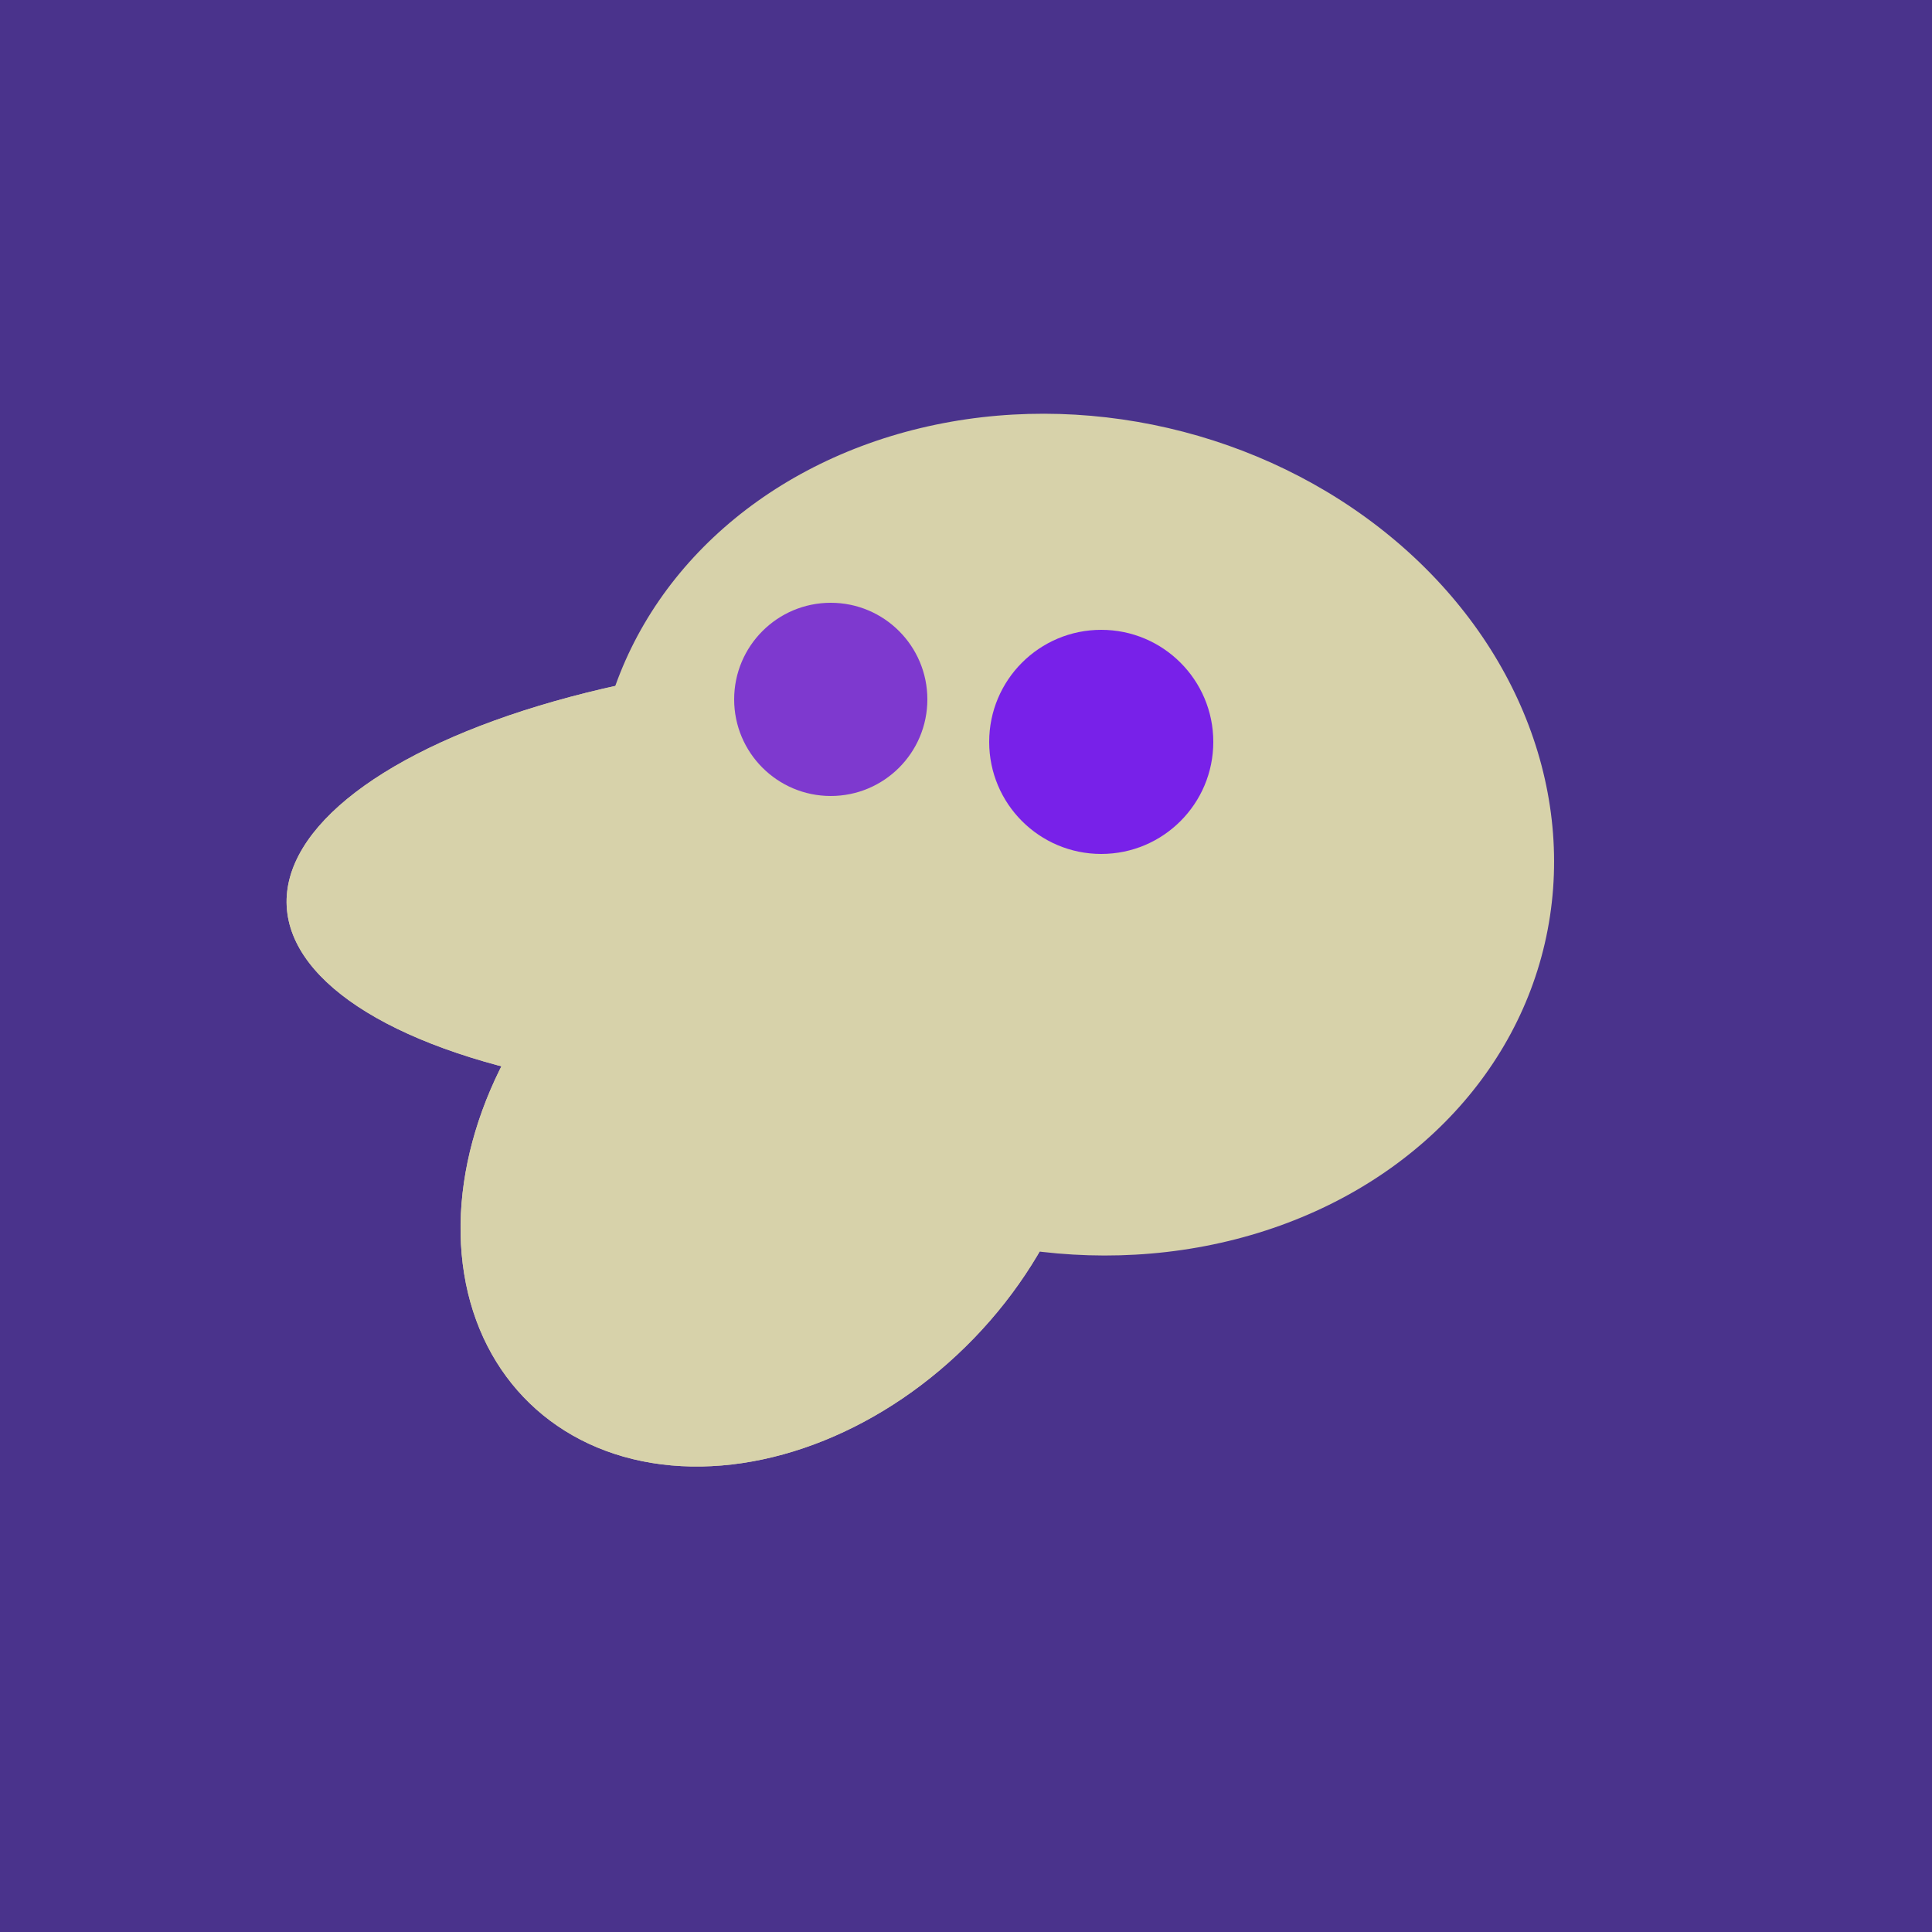
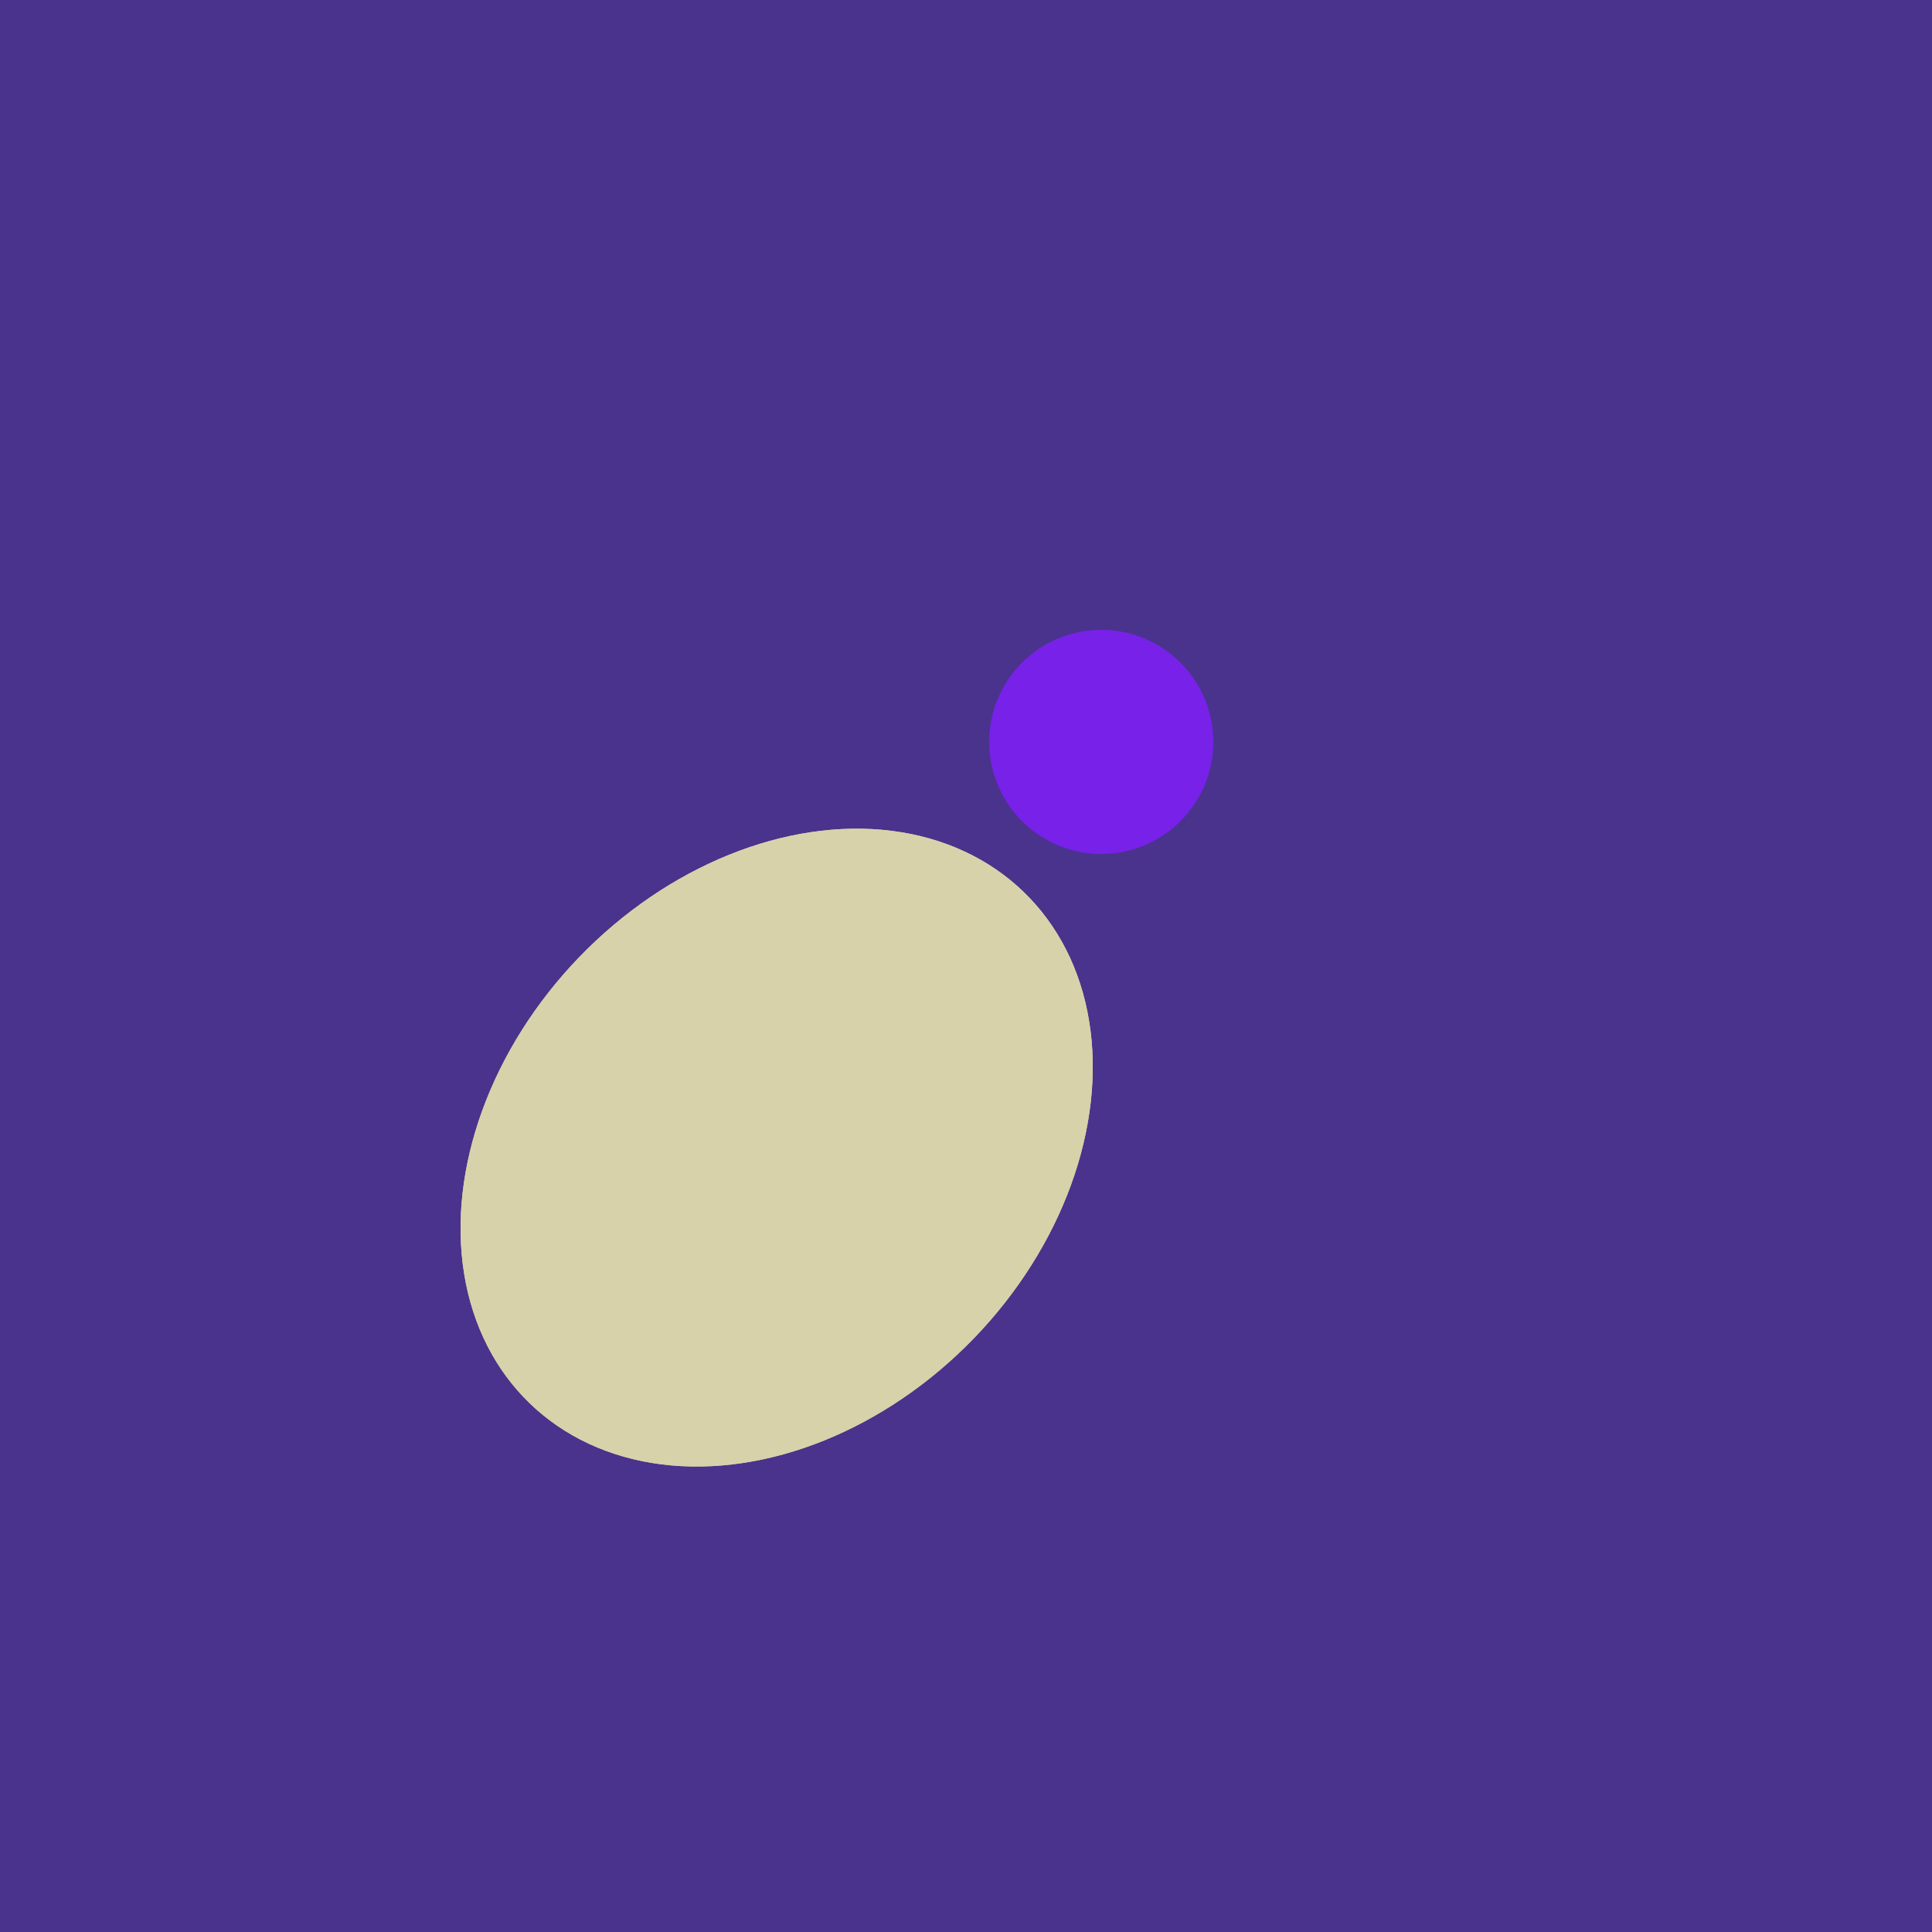
<svg xmlns="http://www.w3.org/2000/svg" width="500" height="500">
  <rect width="500" height="500" fill="#4a338c" />
  <ellipse cx="201" cy="297" rx="71" ry="92" transform="rotate(224, 201, 297)" fill="rgb(215,210,170)" />
-   <ellipse cx="218" cy="227" rx="144" ry="57" transform="rotate(177, 218, 227)" fill="rgb(215,210,170)" />
-   <ellipse cx="264" cy="260" rx="55" ry="51" transform="rotate(185, 264, 260)" fill="rgb(215,210,170)" />
-   <ellipse cx="278" cy="216" rx="125" ry="108" transform="rotate(13, 278, 216)" fill="rgb(215,210,170)" />
  <ellipse cx="201" cy="297" rx="71" ry="92" transform="rotate(224, 201, 297)" fill="rgb(215,210,170)" />
-   <ellipse cx="218" cy="227" rx="144" ry="57" transform="rotate(177, 218, 227)" fill="rgb(215,210,170)" />
-   <circle cx="215" cy="181" r="25" fill="rgb(126,57,207)" />
  <circle cx="285" cy="192" r="29" fill="rgb(120,33,233)" />
</svg>